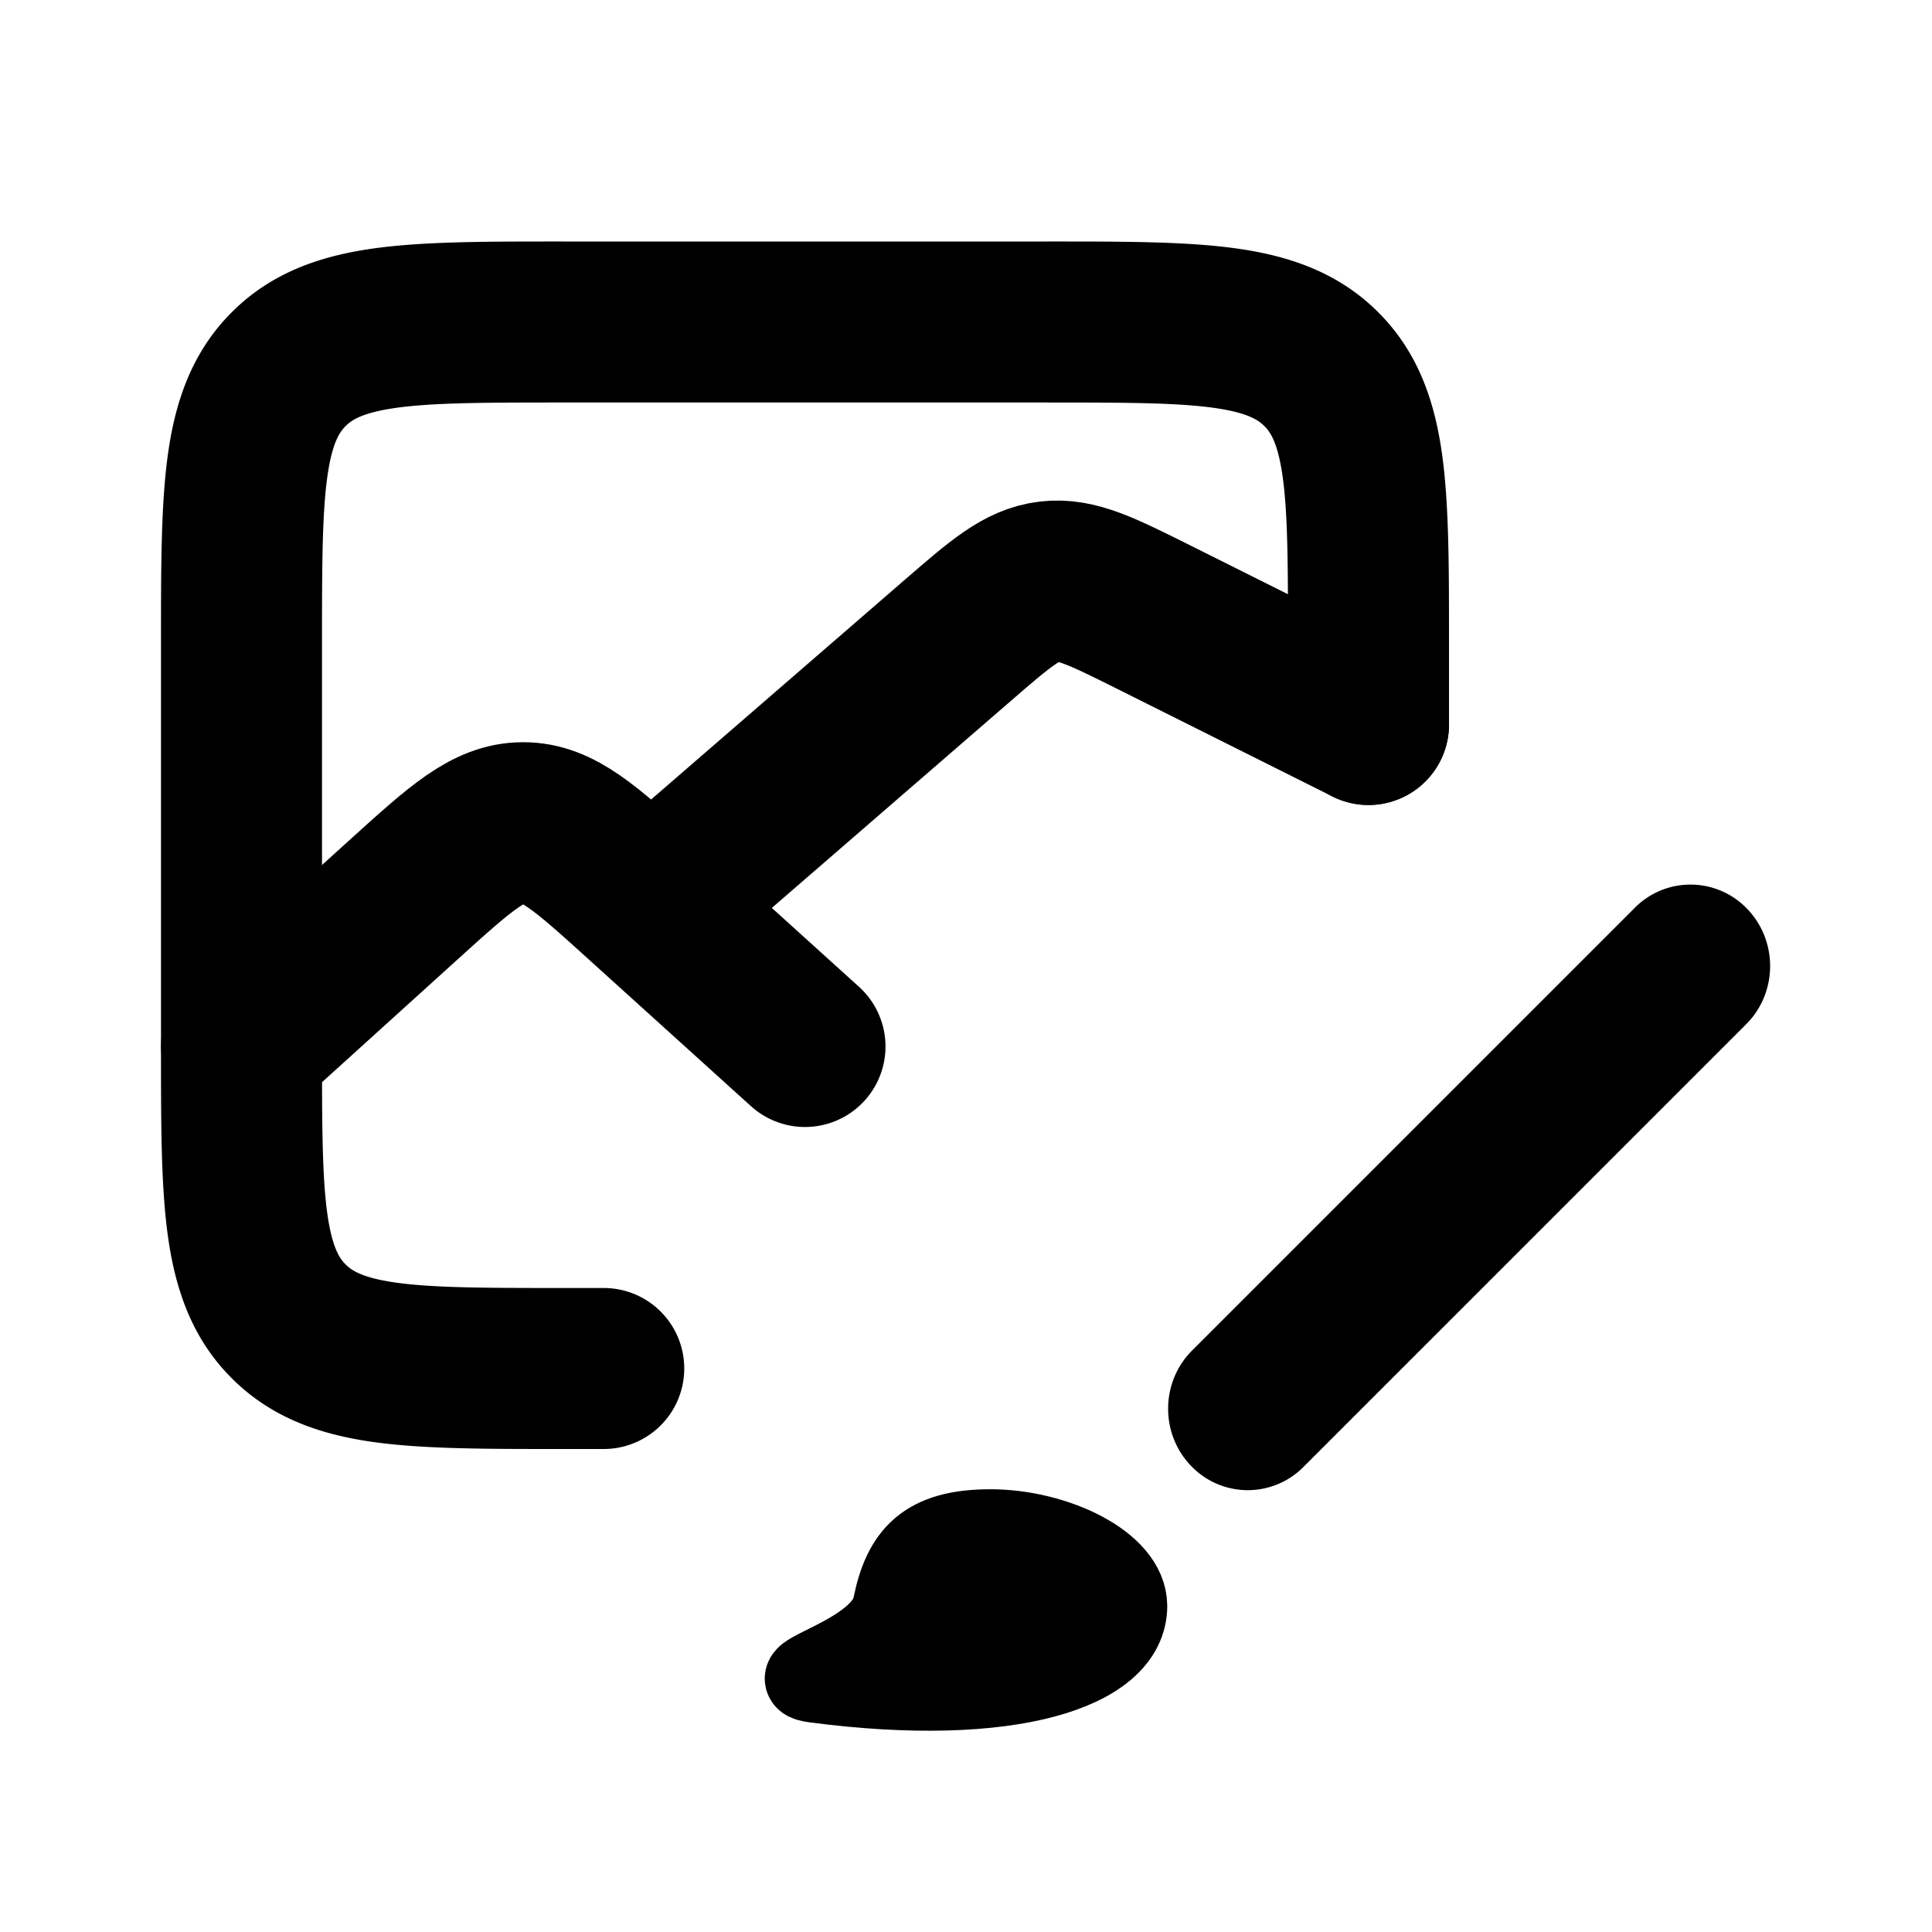
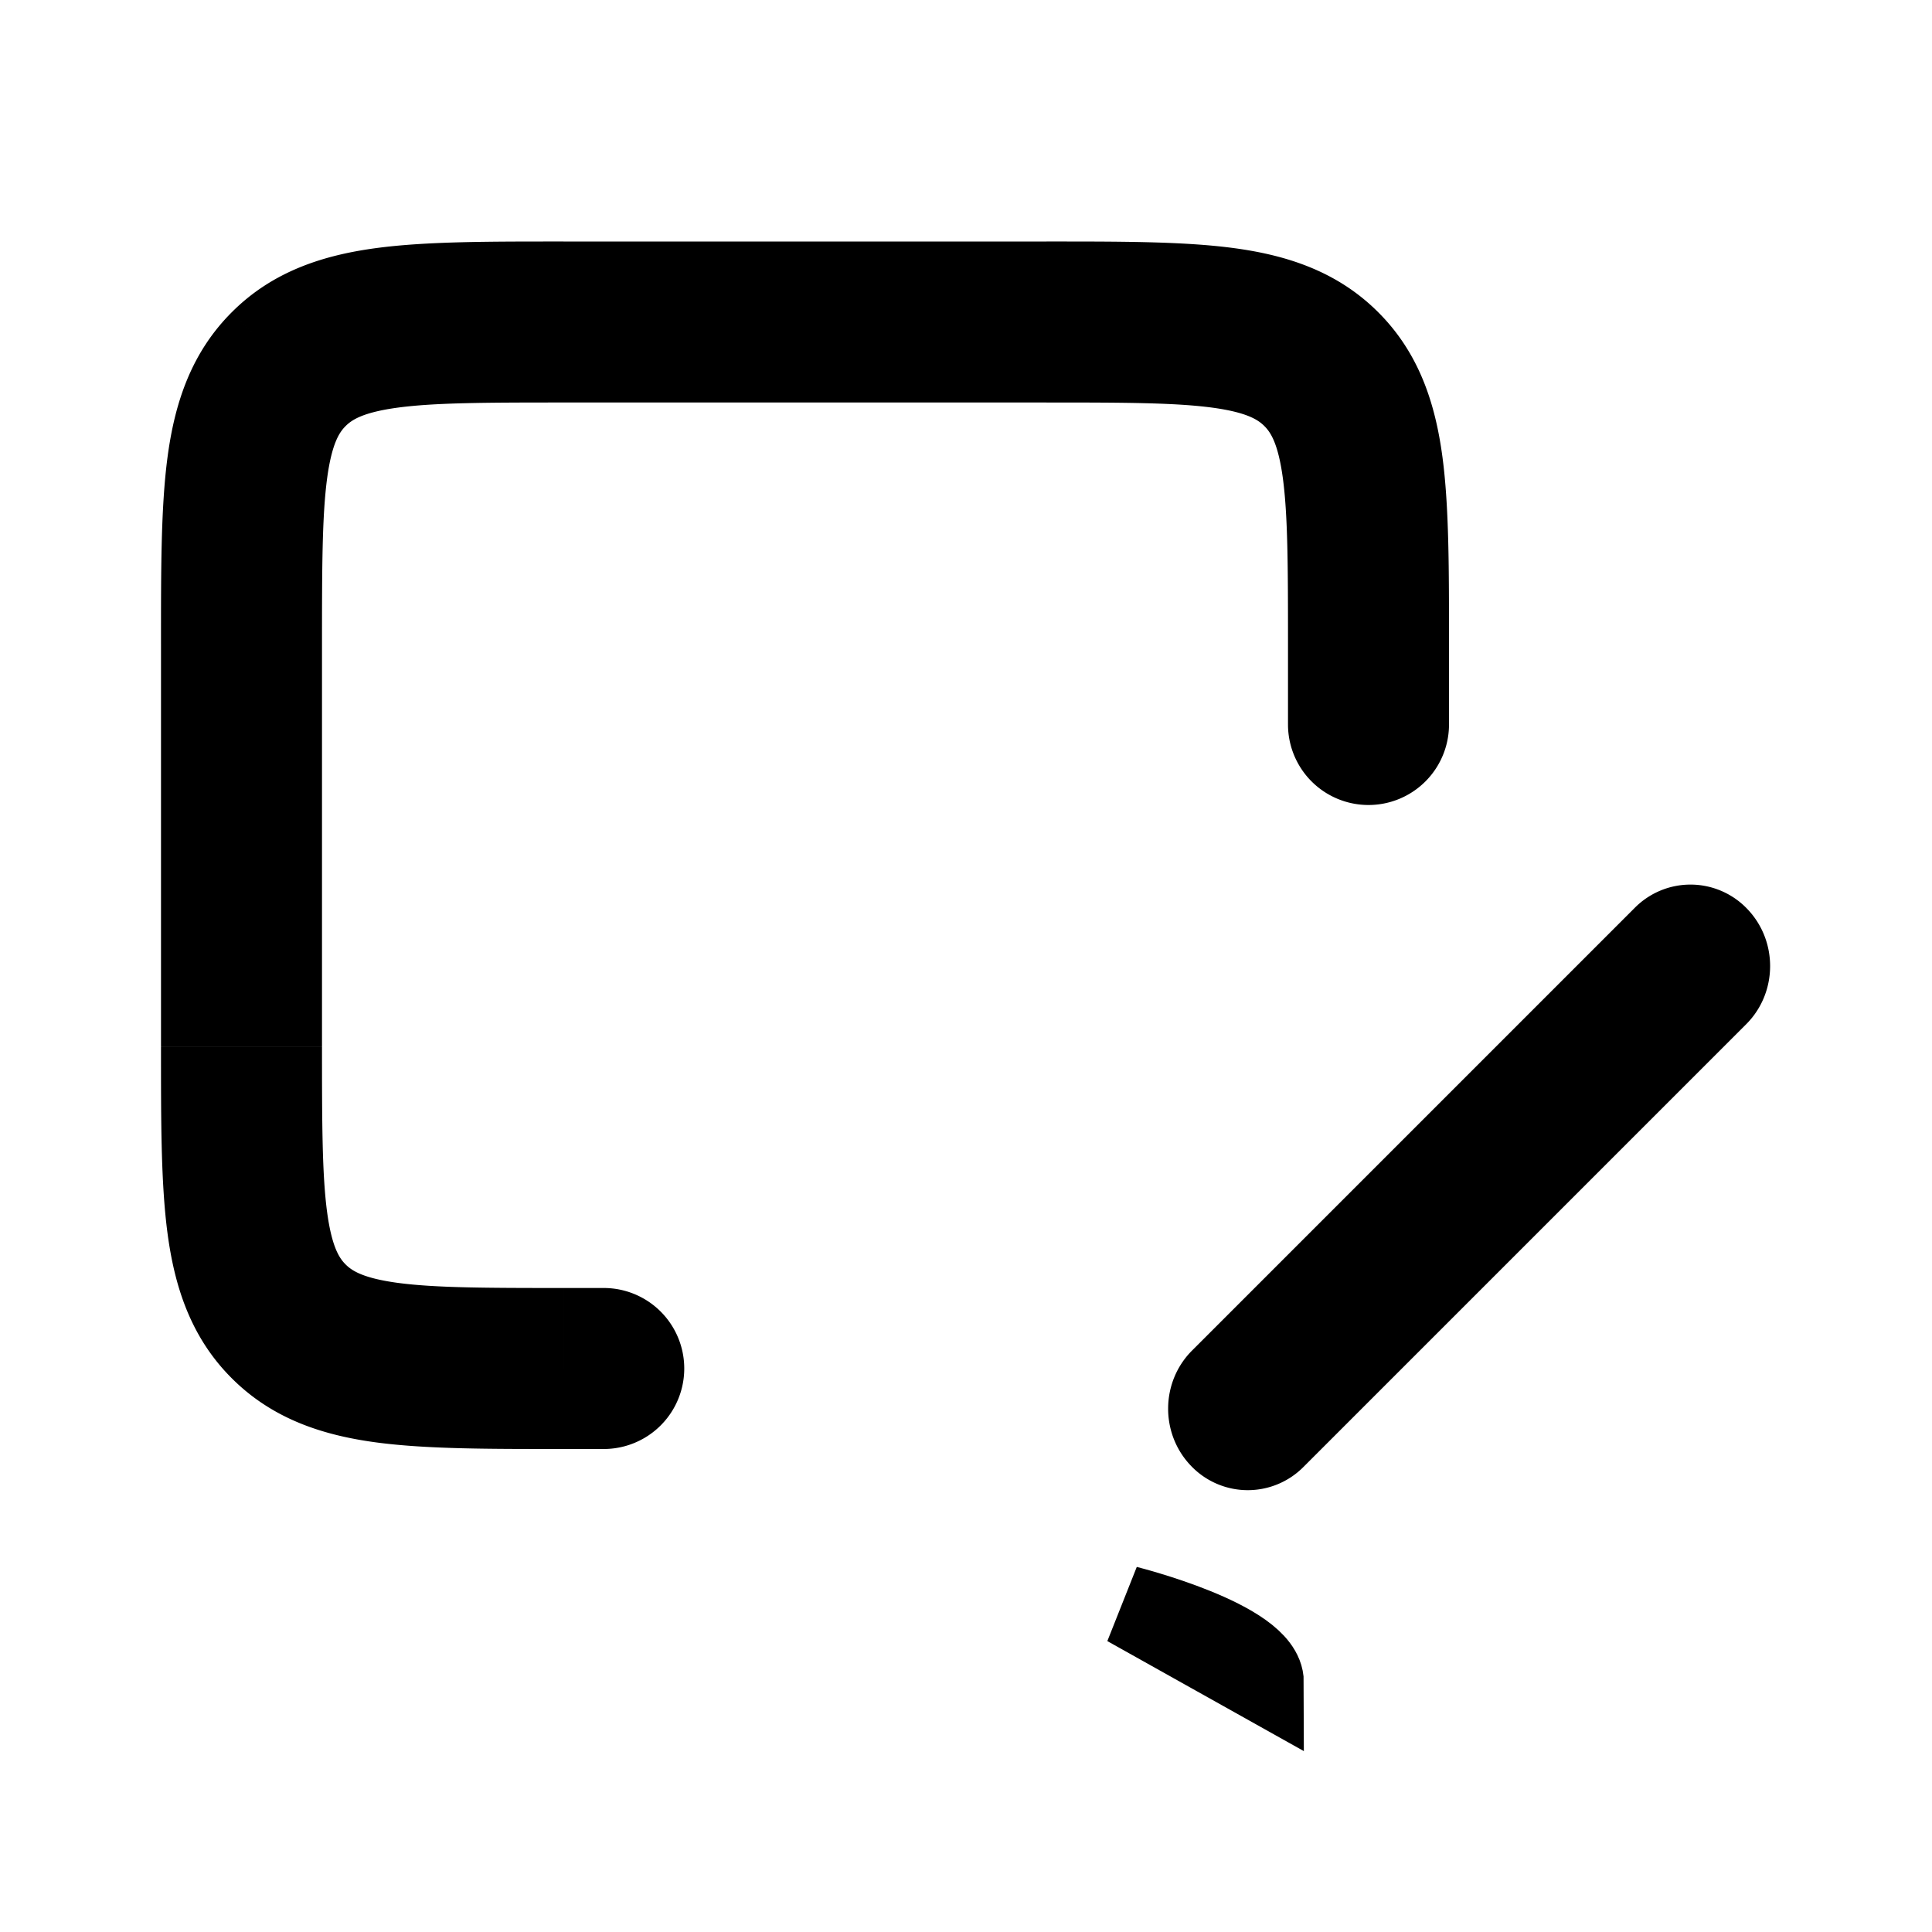
<svg xmlns="http://www.w3.org/2000/svg" fill="none" height="24" width="24">
  <g fill="currentColor">
    <path d="M21.692 12.723c.39-.39.397-1.03.015-1.43a.974.974 0 0 0-1.399-.016zm-6.884 4.054c-.39.39-.397 1.03-.015 1.43a.974.974 0 0 0 1.399.016zm1.384 1.446l5.5-5.5-1.384-1.446-5.5 5.5z" />
-     <path d="M14 19.95c0 .792-1.454 1.268-3.878.95-.532-.069.84-.316.97-.95.128-.633.408-.95 1.211-.95s1.697.425 1.697.95z" stroke="currentColor" />
+     <path d="M14 19.95s1.697.425 1.697.95z" stroke="currentColor" />
    <path d="M7.5 18a1 1 0 1 0 0-2zM16 9a1 1 0 1 0 2 0zM3.586 16.414l.707-.707zM16.414 4.586l.707-.707zM7 5h6V3H7zm-3 8V8H2v5zm3.5 3H7v2h.5zM16 8v1h2V8zM2 13c0 .915-.002 1.701.082 2.328.088.655.287 1.284.797 1.793l1.414-1.414c-.076-.076-.17-.212-.229-.646C4.002 14.6 4 13.971 4 13zm5 3c-.971 0-1.599-.002-2.061-.064-.434-.059-.57-.153-.646-.229l-1.414 1.414c.51.51 1.138.709 1.793.797C5.3 18.002 6.085 18 7 18zm6-11c.971 0 1.599.002 2.061.064.434.059.57.153.646.229l1.414-1.414c-.51-.51-1.138-.709-1.793-.797C14.7 2.998 13.915 3 13 3zm5 3c0-.915.002-1.701-.082-2.328-.088-.655-.287-1.284-.797-1.793l-1.414 1.414c.076.076.17.212.229.646C15.998 6.4 16 7.029 16 8zM7 3c-.915 0-1.701-.002-2.328.082-.655.088-1.284.287-1.793.797l1.414 1.414c.076-.076.212-.17.646-.229C5.4 5.002 6.029 5 7 5zM4 8c0-.971.002-1.599.064-2.061.059-.434.153-.57.229-.646L2.879 3.879c-.51.51-.709 1.138-.797 1.793C1.998 6.3 2 7.085 2 8z" />
  </g>
-   <path d="M10 13l-2.036-1.842c-.692-.626-1.038-.939-1.466-.938-.427 0-.773.313-1.464.938L3 13m14-4l-2.67-1.335c-.642-.32-.963-.481-1.298-.441-.336.04-.602.27-1.133.73l-3.526 3.054" stroke="currentColor" stroke-linecap="round" stroke-linejoin="round" stroke-width="2" />
</svg>